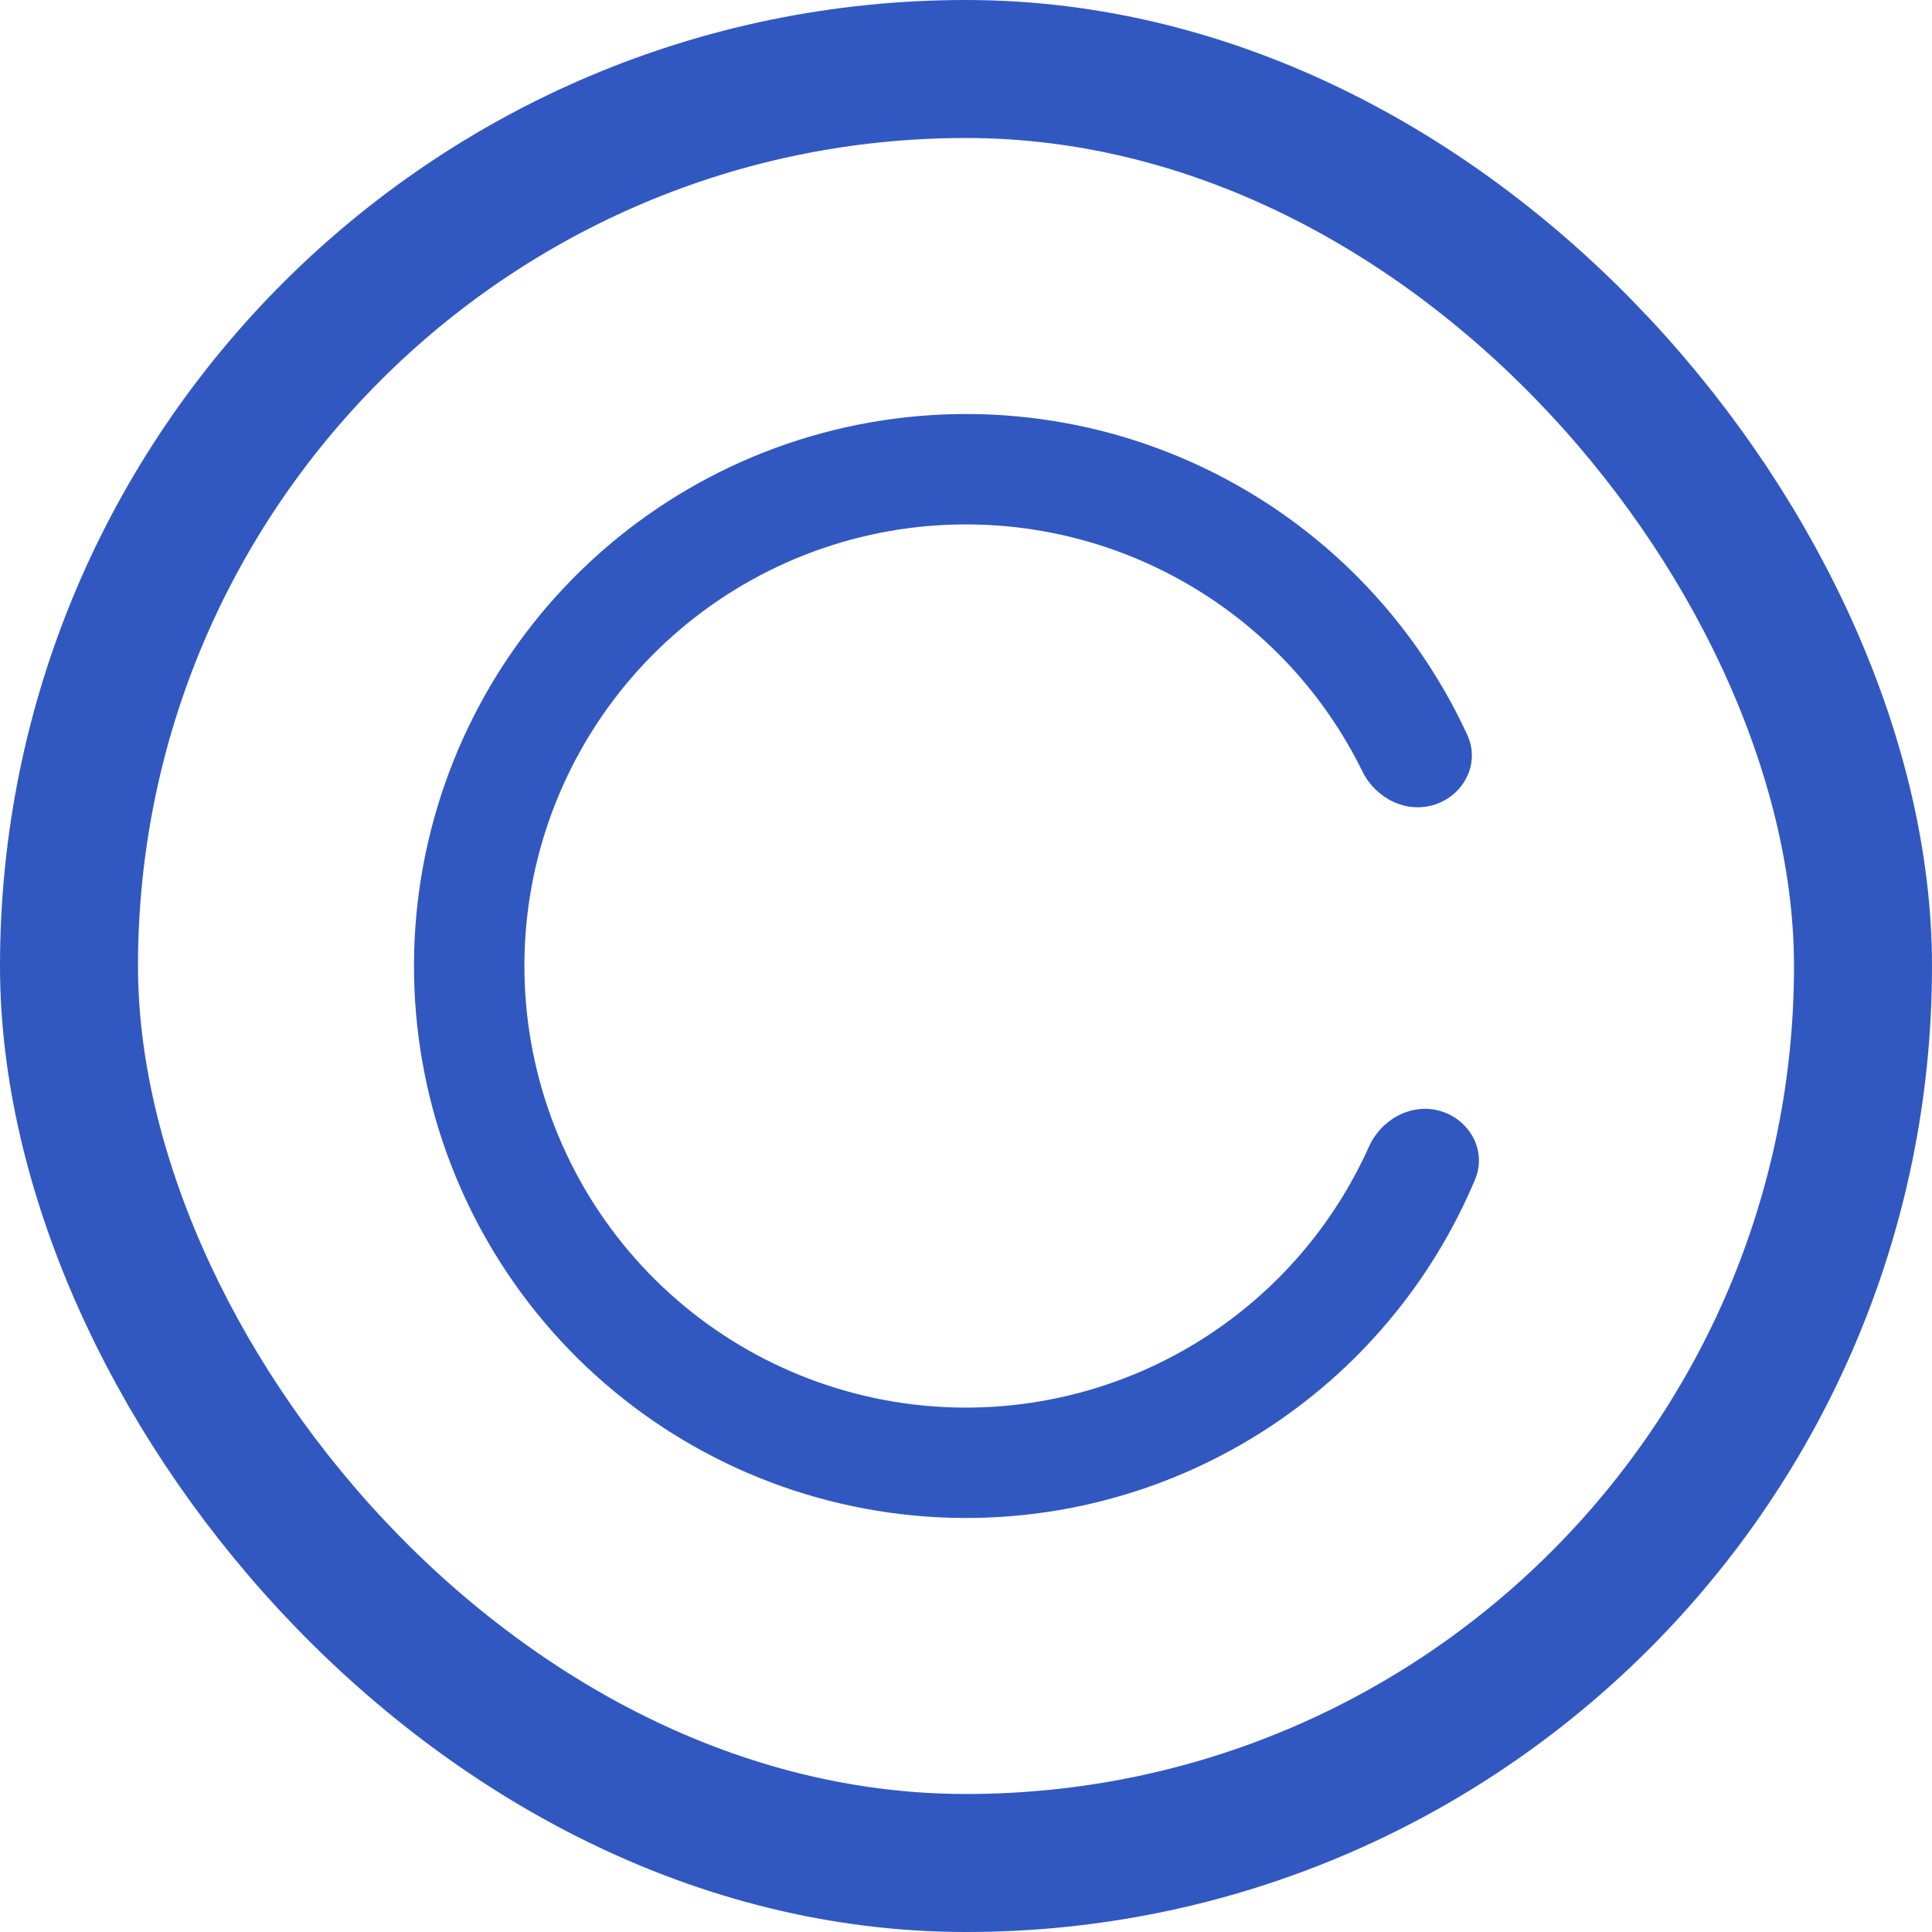
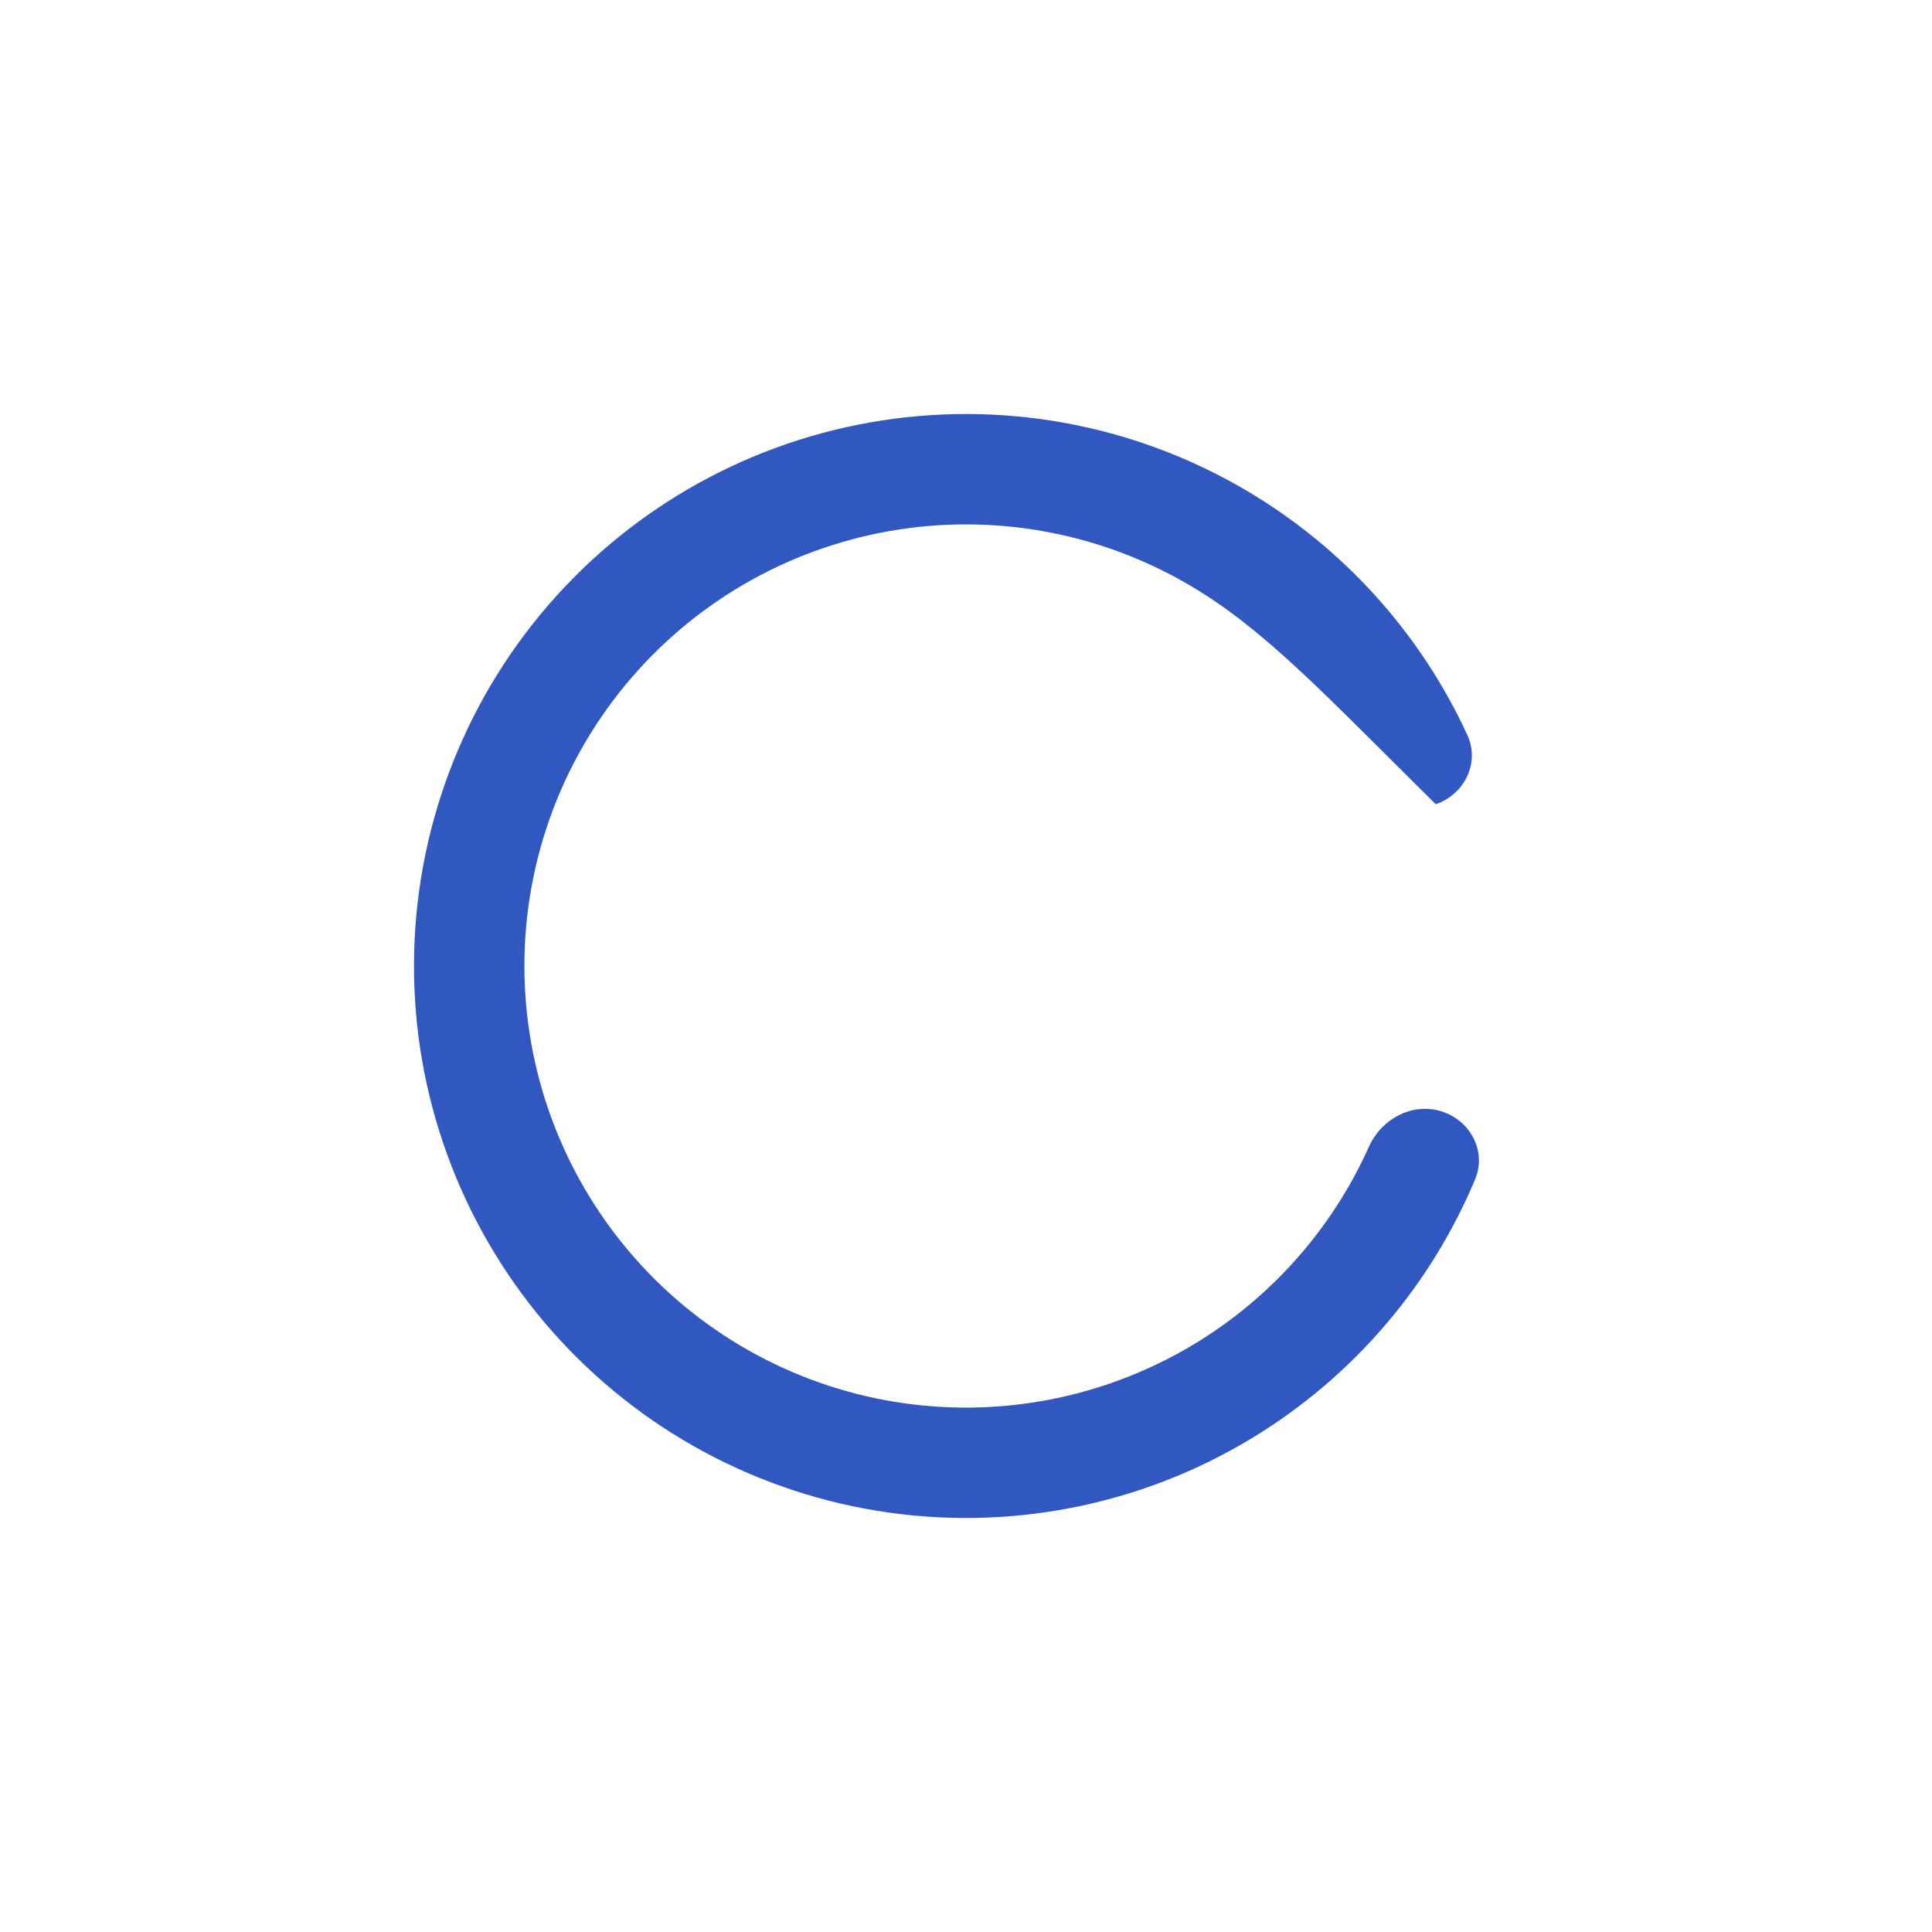
<svg xmlns="http://www.w3.org/2000/svg" width="28" height="28" viewBox="0 0 28 28" fill="none">
-   <rect x="1" y="1" width="26" height="26" rx="13" stroke="#3158C1" stroke-width="2" />
-   <path d="M20.885 16.105C21.308 16.234 21.549 16.684 21.379 17.091C20.751 18.589 19.679 19.867 18.298 20.747C16.692 21.771 14.773 22.187 12.887 21.922C11 21.657 9.271 20.728 8.008 19.301C6.746 17.874 6.034 16.044 6.001 14.14C5.968 12.235 6.615 10.381 7.827 8.911C9.039 7.442 10.735 6.452 12.611 6.122C14.487 5.791 16.419 6.14 18.06 7.107C19.471 7.938 20.587 9.178 21.266 10.653C21.451 11.055 21.226 11.512 20.808 11.656C20.39 11.8 19.939 11.575 19.744 11.178C19.196 10.061 18.33 9.123 17.248 8.486C15.935 7.712 14.389 7.433 12.889 7.697C11.388 7.962 10.031 8.753 9.062 9.929C8.092 11.105 7.574 12.588 7.601 14.112C7.628 15.635 8.197 17.099 9.207 18.241C10.216 19.382 11.6 20.126 13.109 20.338C14.618 20.55 16.154 20.216 17.439 19.398C18.498 18.723 19.33 17.755 19.839 16.62C20.02 16.217 20.463 15.976 20.885 16.105Z" fill="#3158C1" />
+   <path d="M20.885 16.105C21.308 16.234 21.549 16.684 21.379 17.091C20.751 18.589 19.679 19.867 18.298 20.747C16.692 21.771 14.773 22.187 12.887 21.922C11 21.657 9.271 20.728 8.008 19.301C6.746 17.874 6.034 16.044 6.001 14.14C5.968 12.235 6.615 10.381 7.827 8.911C9.039 7.442 10.735 6.452 12.611 6.122C14.487 5.791 16.419 6.14 18.06 7.107C19.471 7.938 20.587 9.178 21.266 10.653C21.451 11.055 21.226 11.512 20.808 11.656C19.196 10.061 18.33 9.123 17.248 8.486C15.935 7.712 14.389 7.433 12.889 7.697C11.388 7.962 10.031 8.753 9.062 9.929C8.092 11.105 7.574 12.588 7.601 14.112C7.628 15.635 8.197 17.099 9.207 18.241C10.216 19.382 11.6 20.126 13.109 20.338C14.618 20.55 16.154 20.216 17.439 19.398C18.498 18.723 19.33 17.755 19.839 16.62C20.02 16.217 20.463 15.976 20.885 16.105Z" fill="#3158C1" />
</svg>